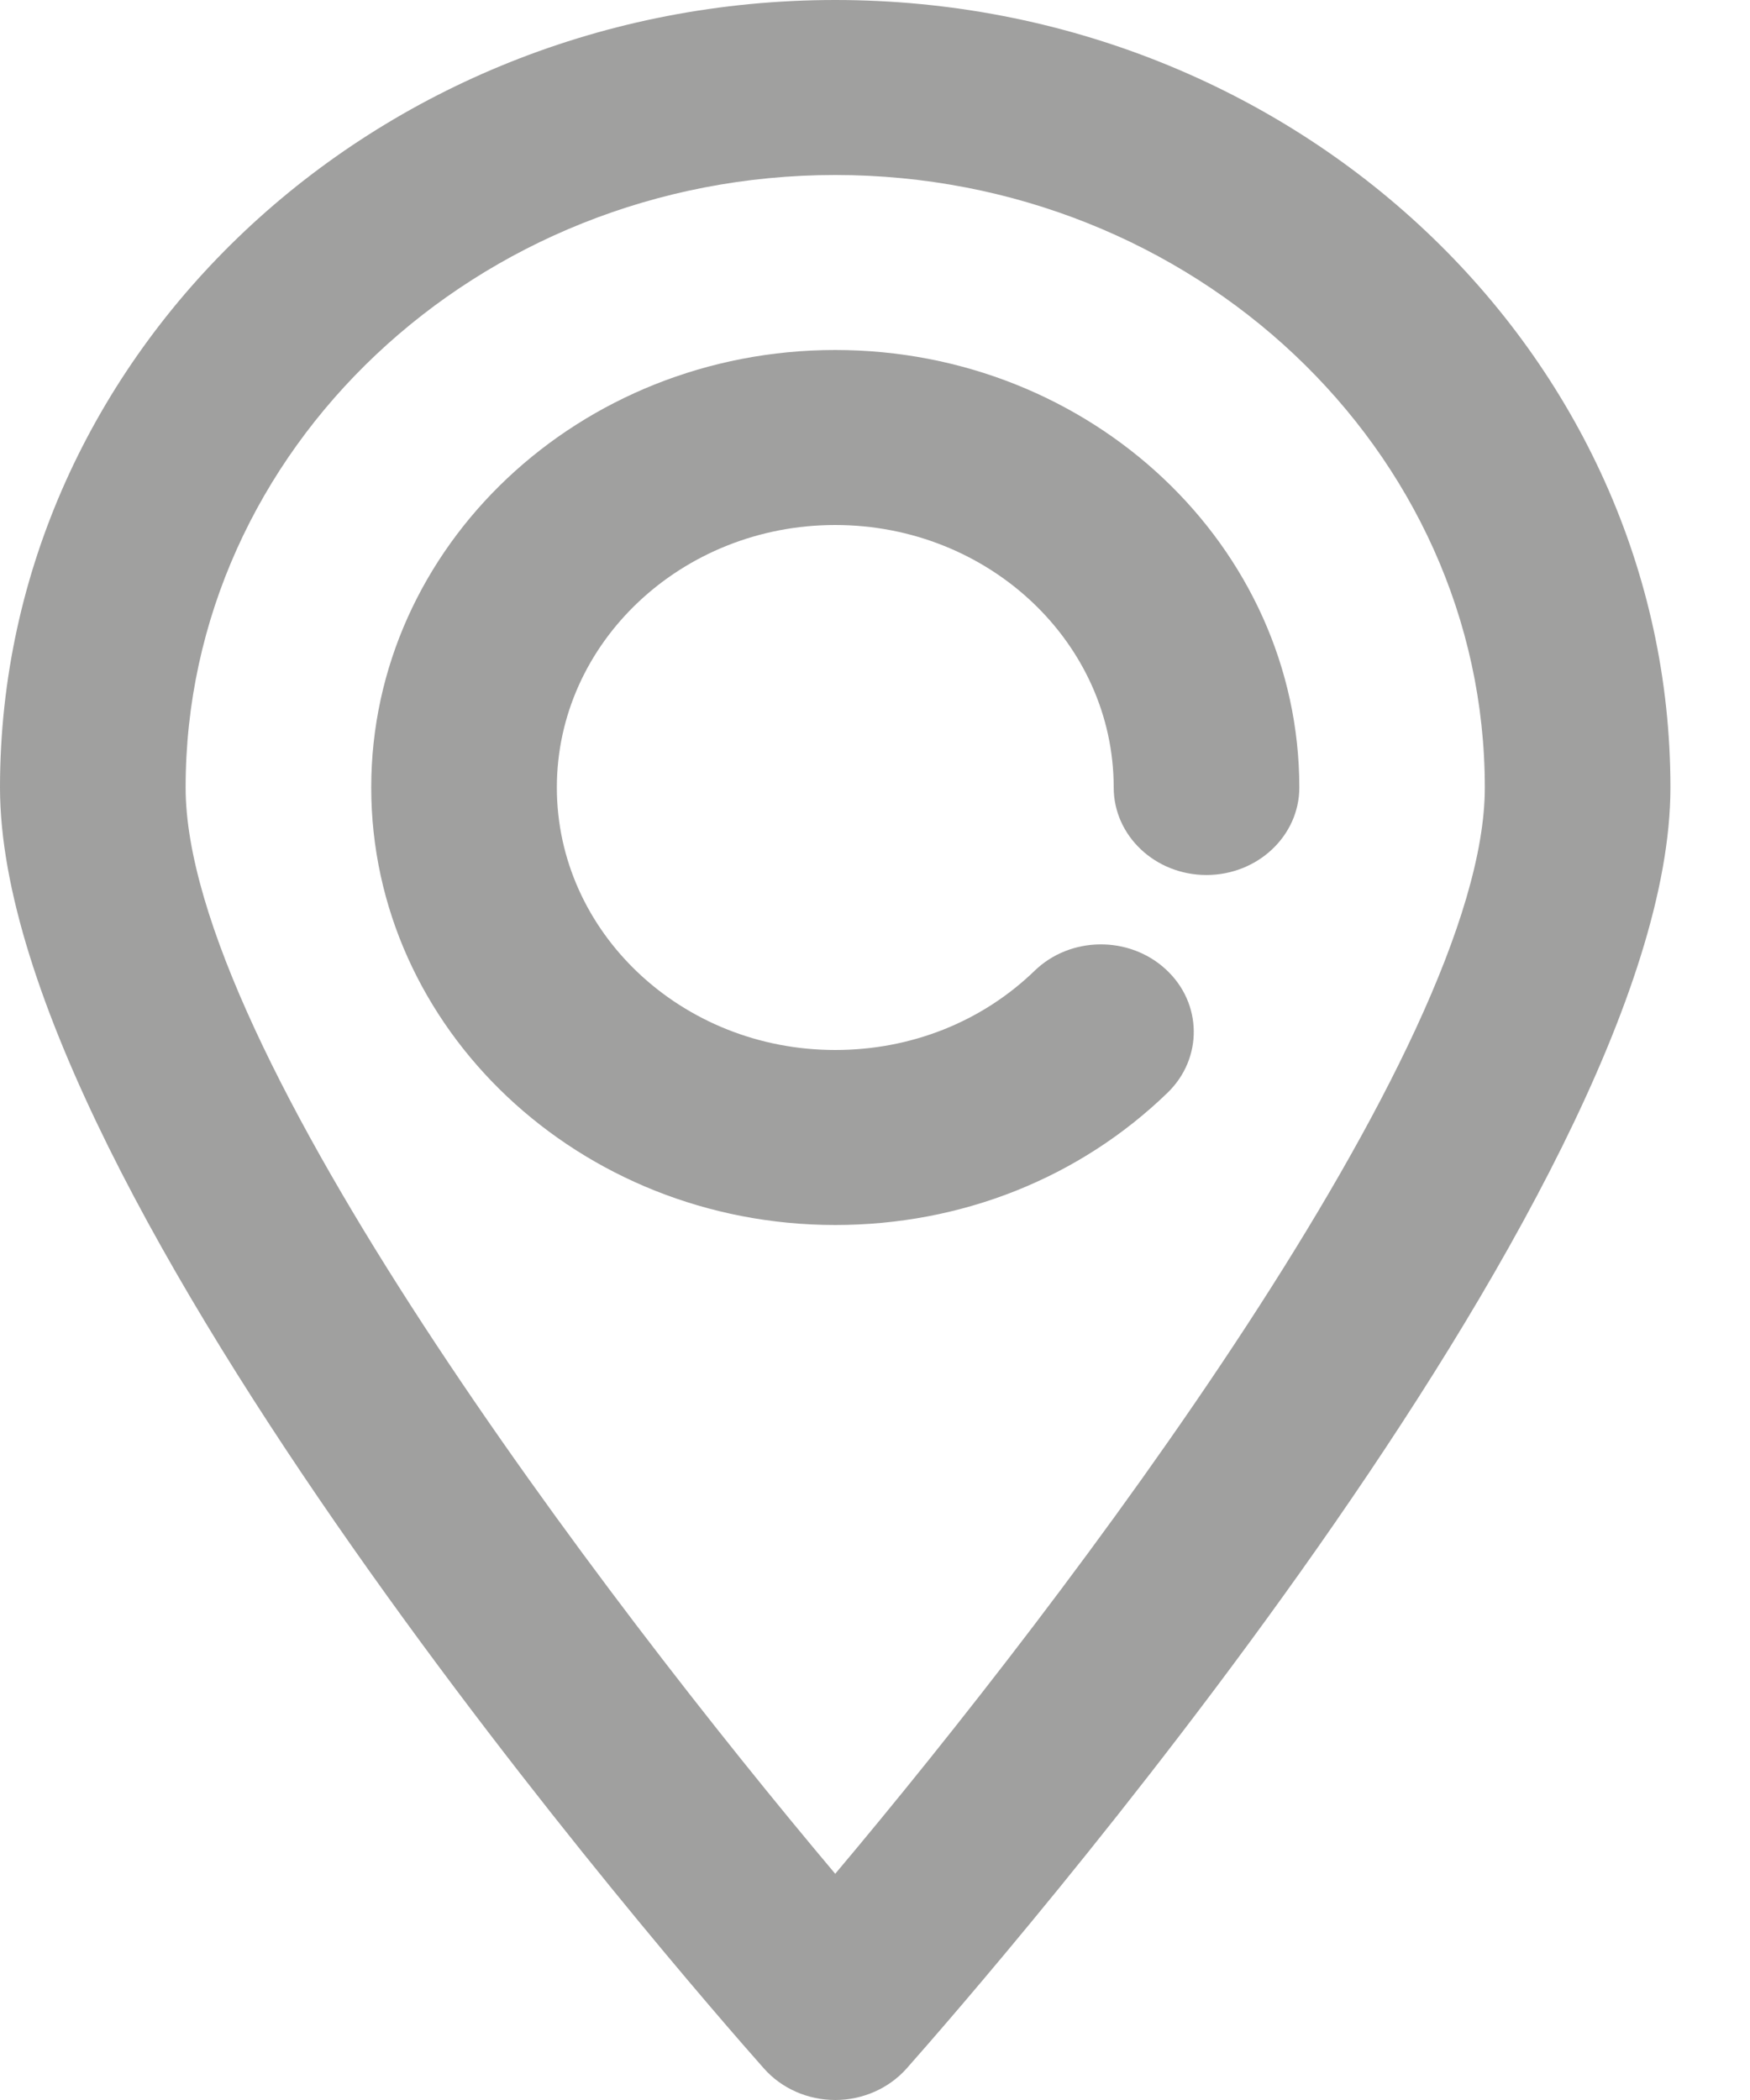
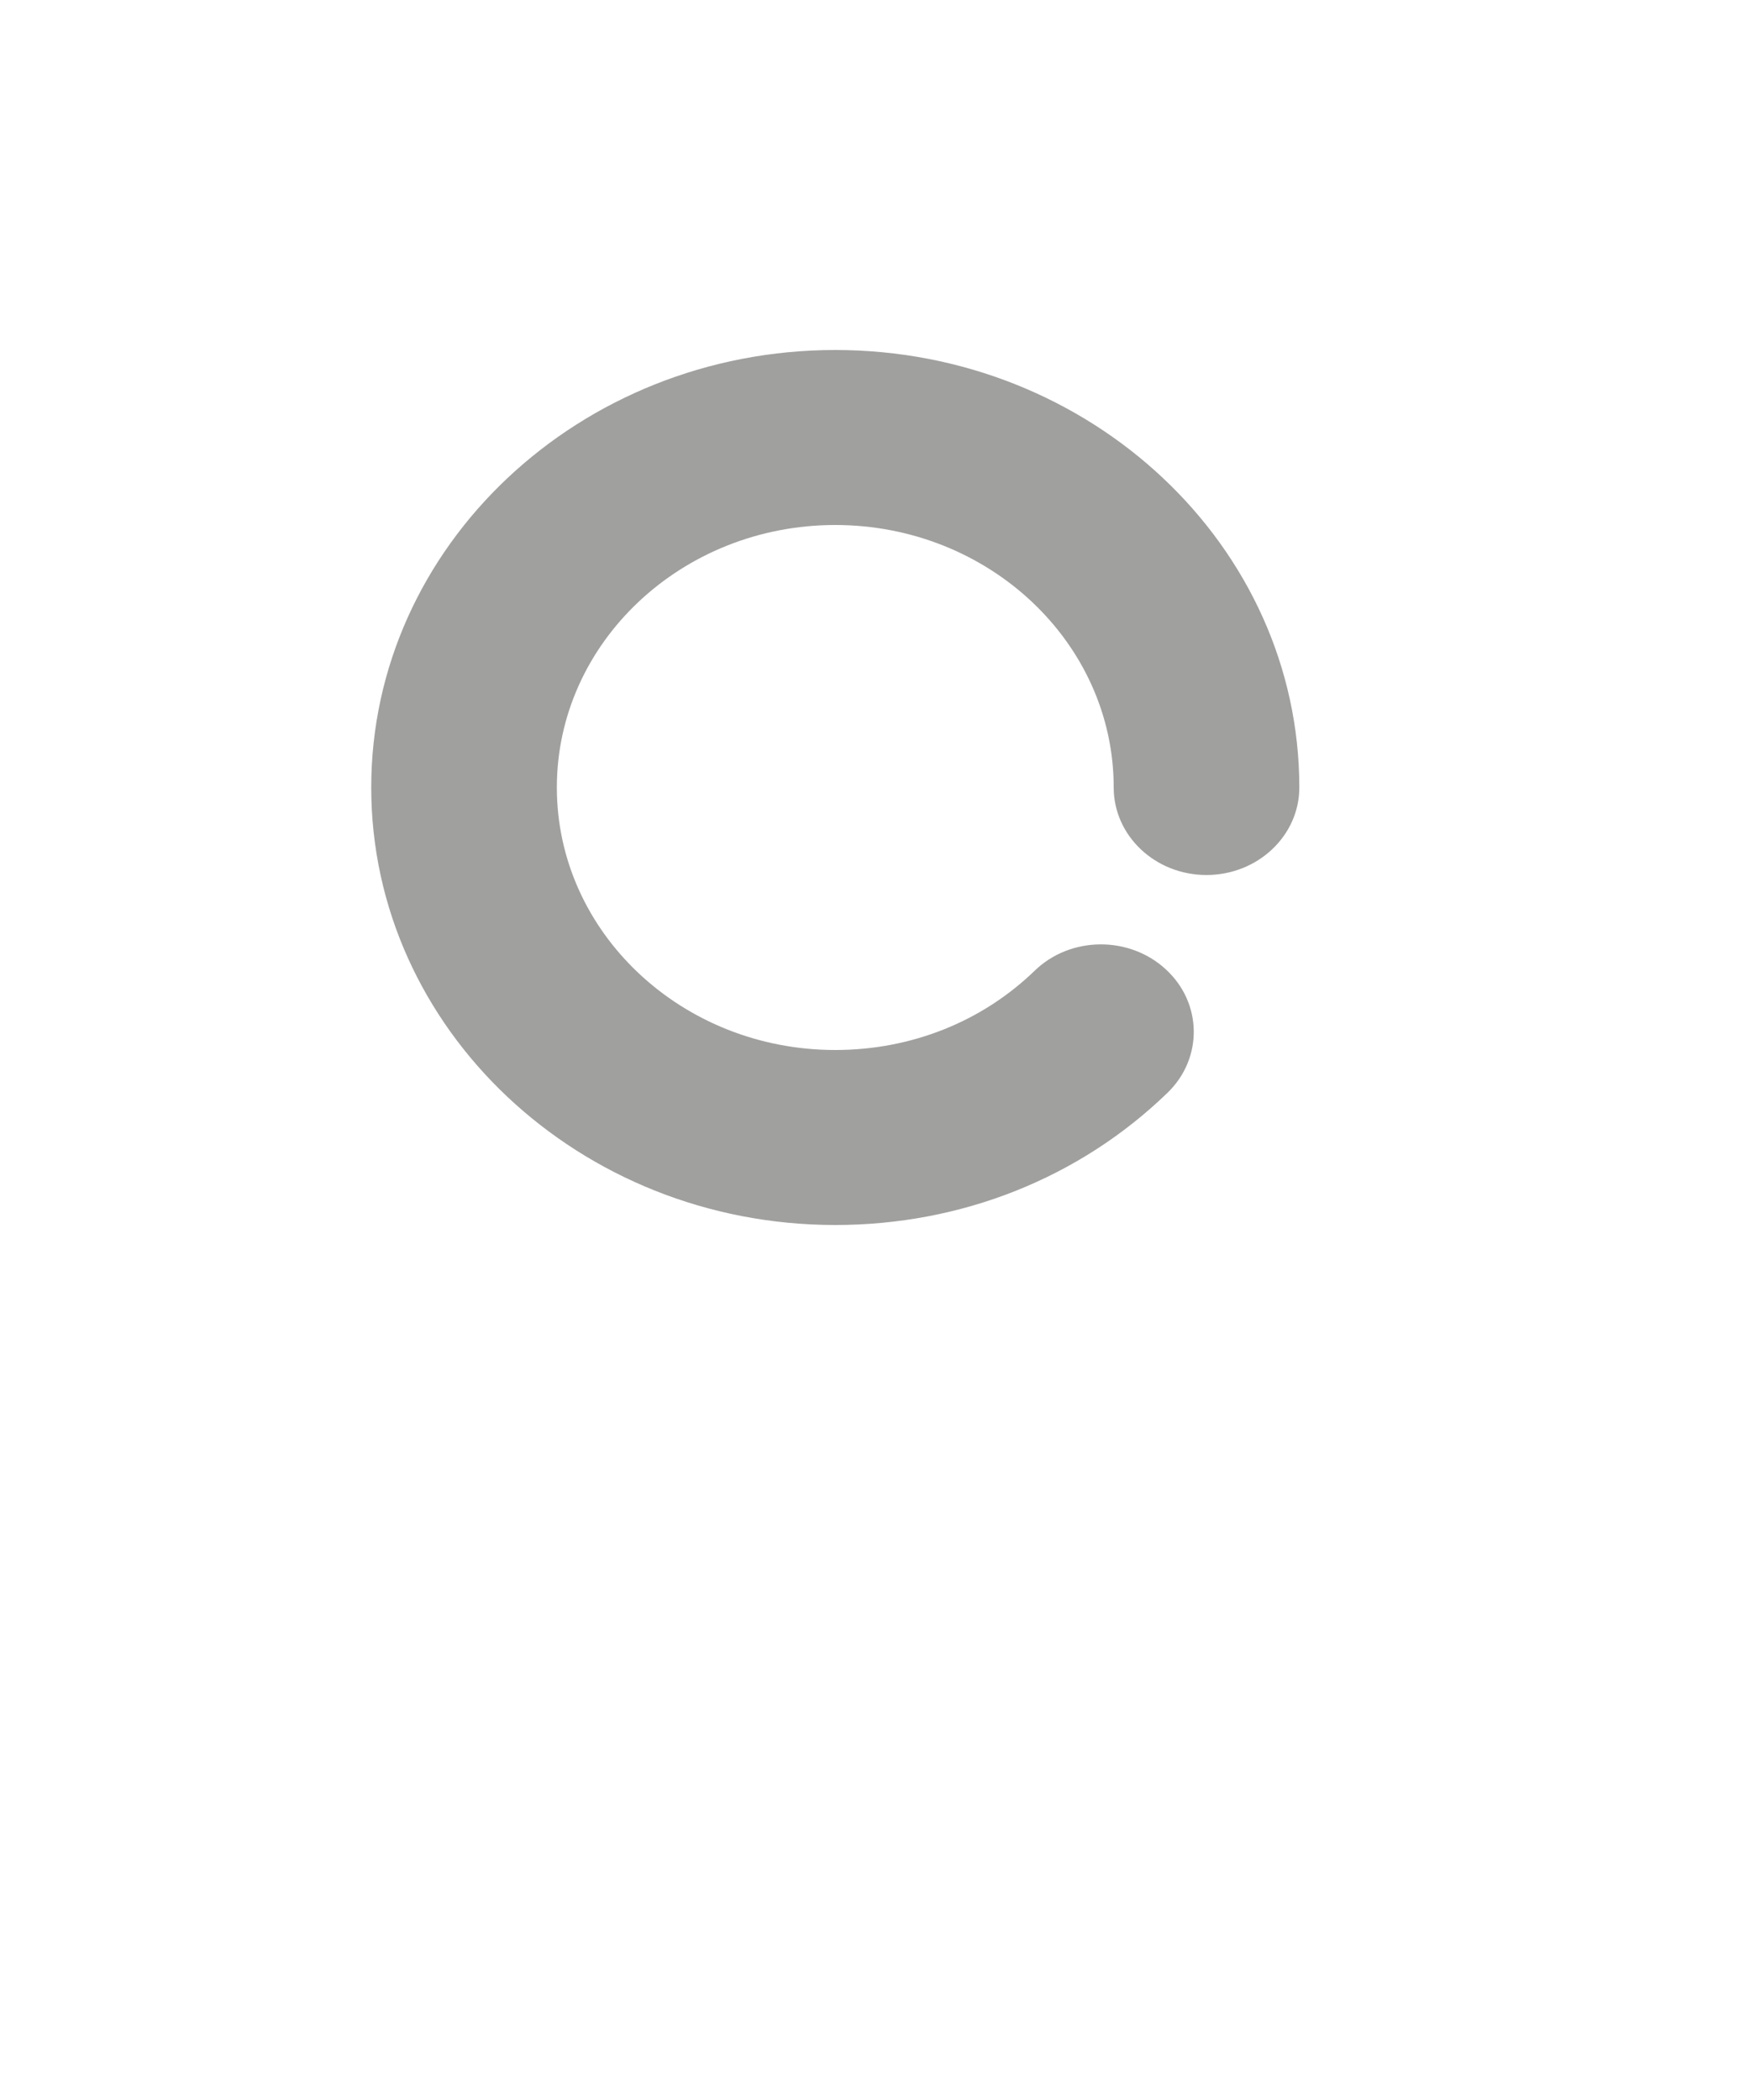
<svg xmlns="http://www.w3.org/2000/svg" width="15" height="18" viewBox="0 0 15 18" fill="none">
  <g clip-path="url(#clip0_419_515)">
-     <path fill-rule="evenodd" clip-rule="evenodd" d="M0 6.75C0 3.028 3.212 0 7.159 0C11.107 0 14.318 3.028 14.318 6.75C14.318 10.235 8.44 16.974 7.77 17.731C7.618 17.901 7.395 18 7.159 18C6.923 18 6.7 17.901 6.549 17.731C5.878 16.974 0 10.235 0 6.75ZM1.591 6.75C1.591 8.986 5.179 13.71 7.159 16.061C9.139 13.71 12.727 8.986 12.727 6.75C12.727 3.855 10.229 1.5 7.159 1.5C4.089 1.5 1.591 3.855 1.591 6.75Z" fill="#A0A09F" />
    <path d="M7.159 3C4.966 3 3.182 4.682 3.182 6.75C3.182 8.818 4.966 10.5 7.159 10.5C8.24 10.5 9.251 10.098 10.006 9.368C10.313 9.072 10.307 8.597 9.992 8.308C9.678 8.019 9.174 8.024 8.868 8.321C8.415 8.759 7.808 9 7.159 9C5.843 9 4.773 7.991 4.773 6.75C4.773 5.509 5.843 4.5 7.159 4.5C8.475 4.5 9.546 5.509 9.546 6.75C9.546 7.164 9.902 7.5 10.341 7.5C10.78 7.5 11.137 7.164 11.137 6.75C11.137 4.682 9.352 3 7.159 3Z" fill="#A0A09F" />
  </g>
  <defs>
    <clipPath id="clip0_419_515">
      <rect width="15" height="18" fill="white" />
    </clipPath>
  </defs>
</svg>